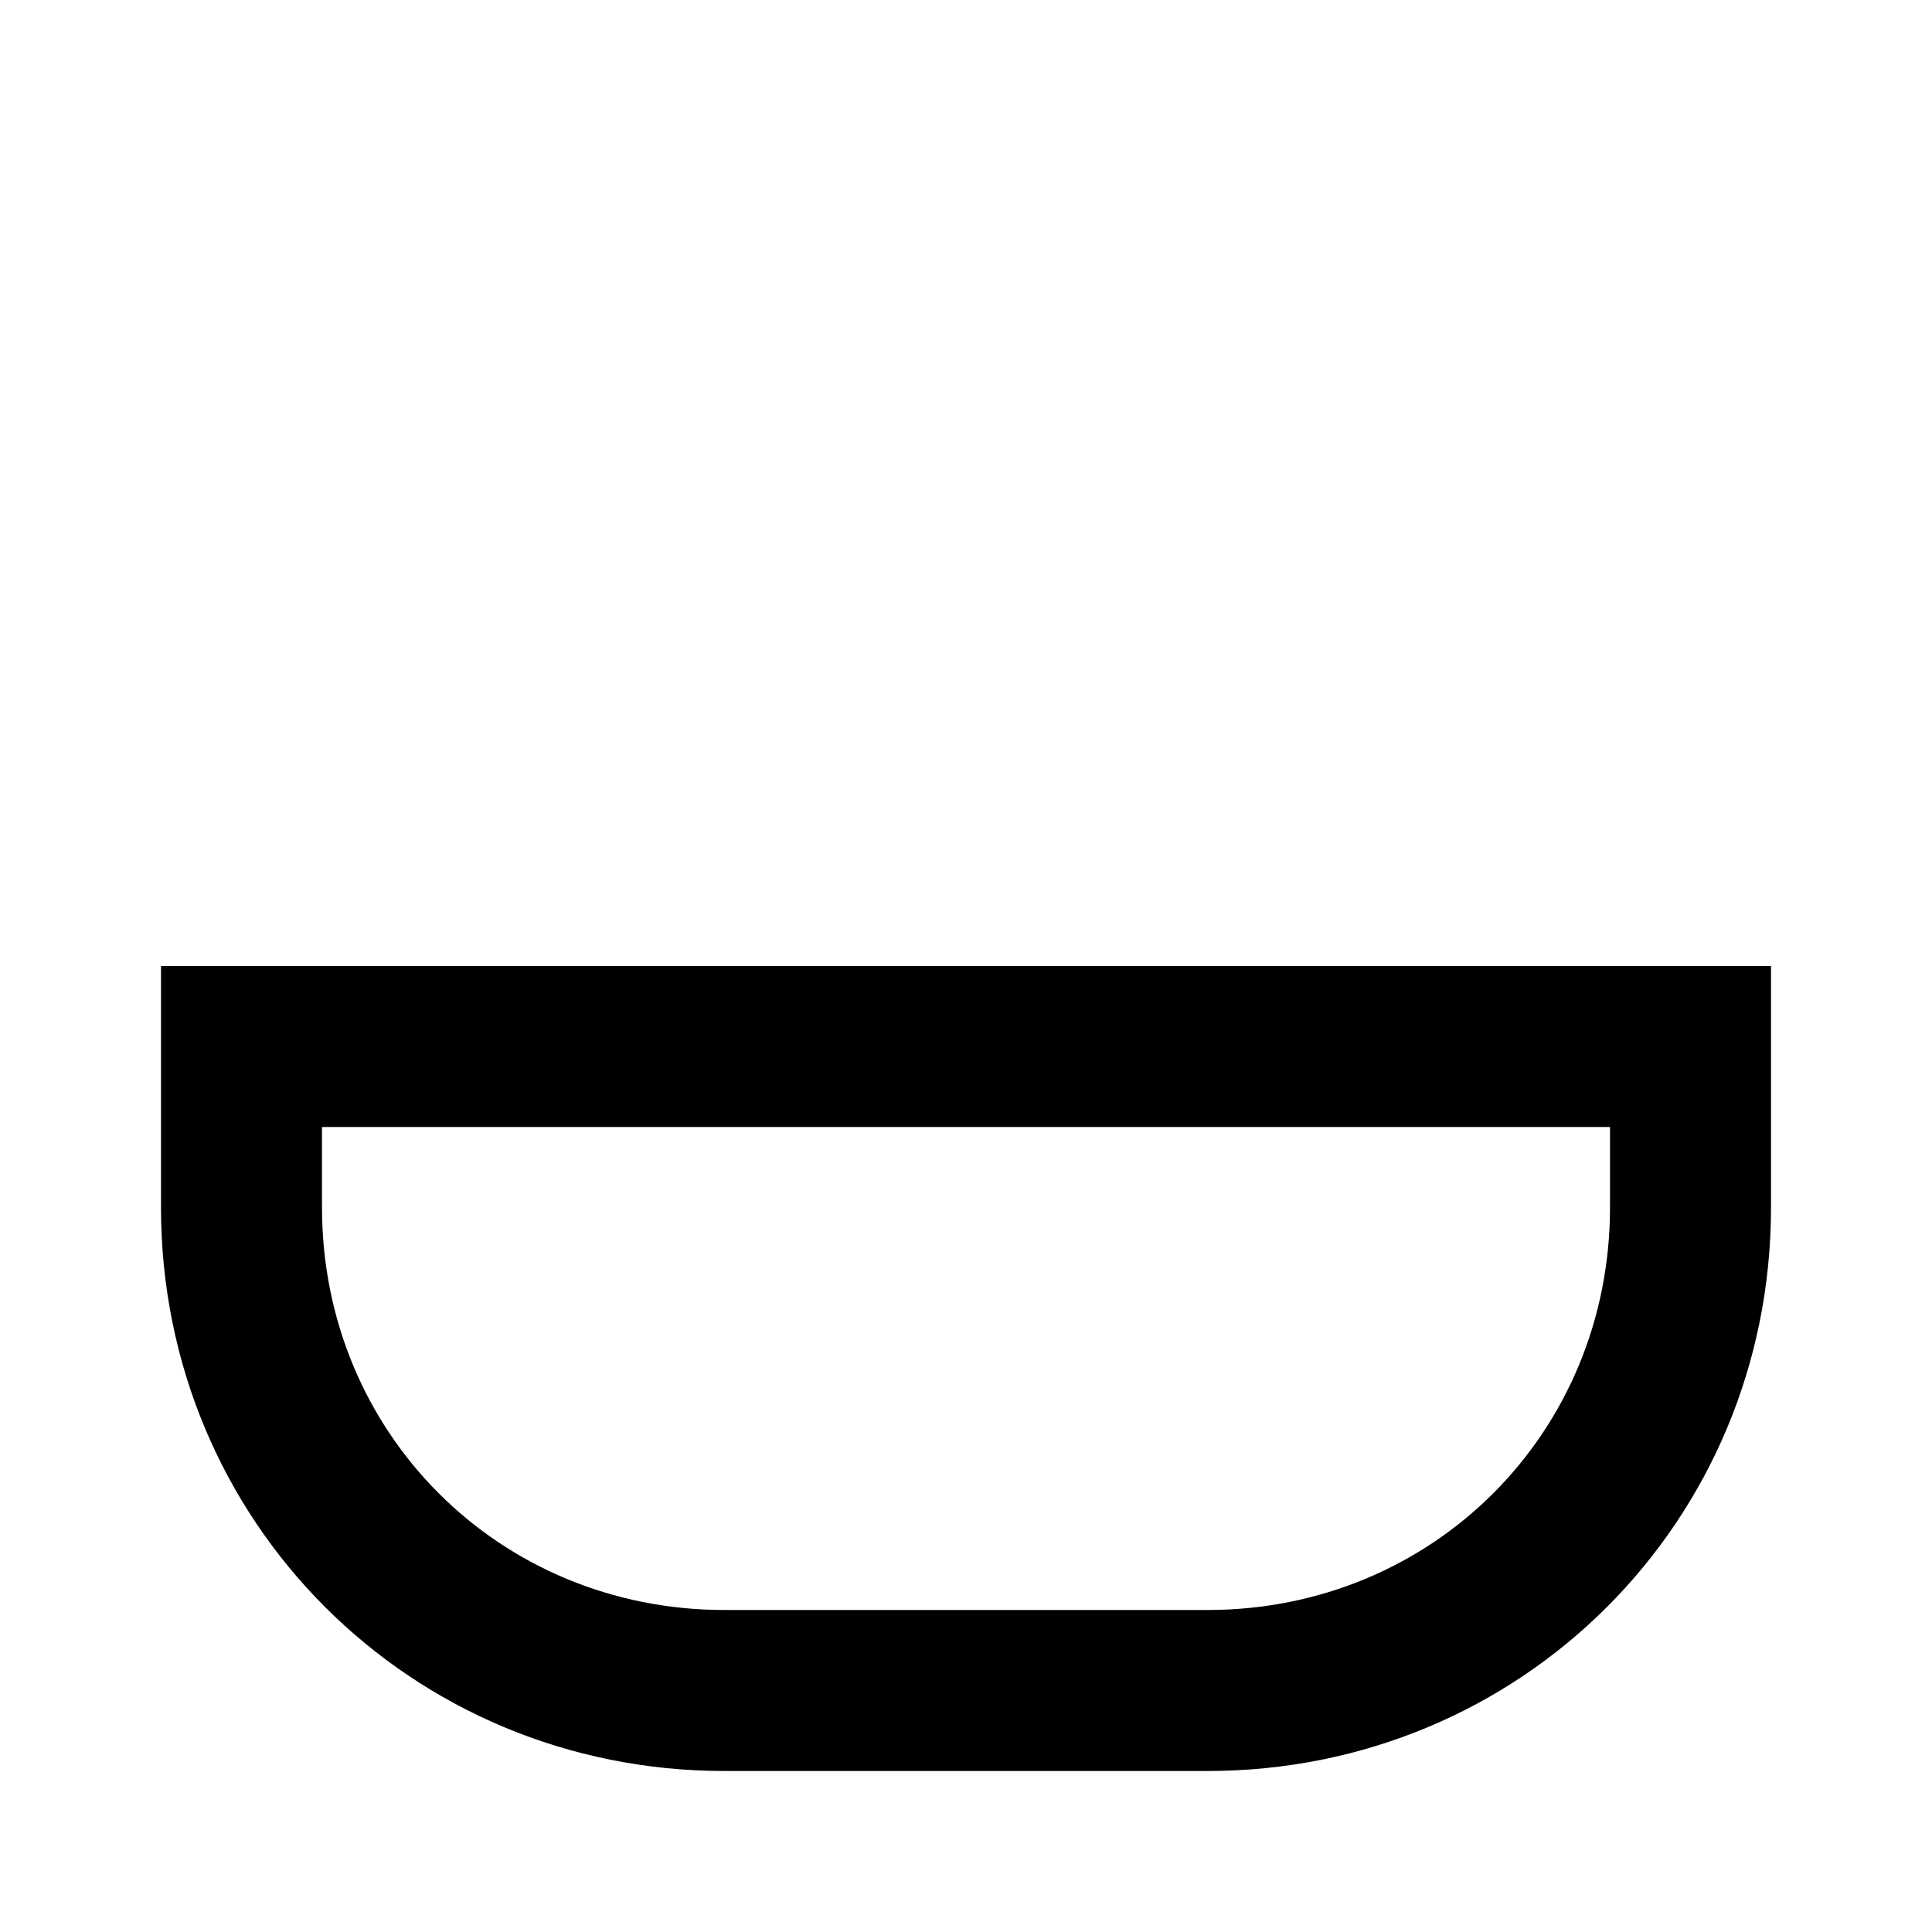
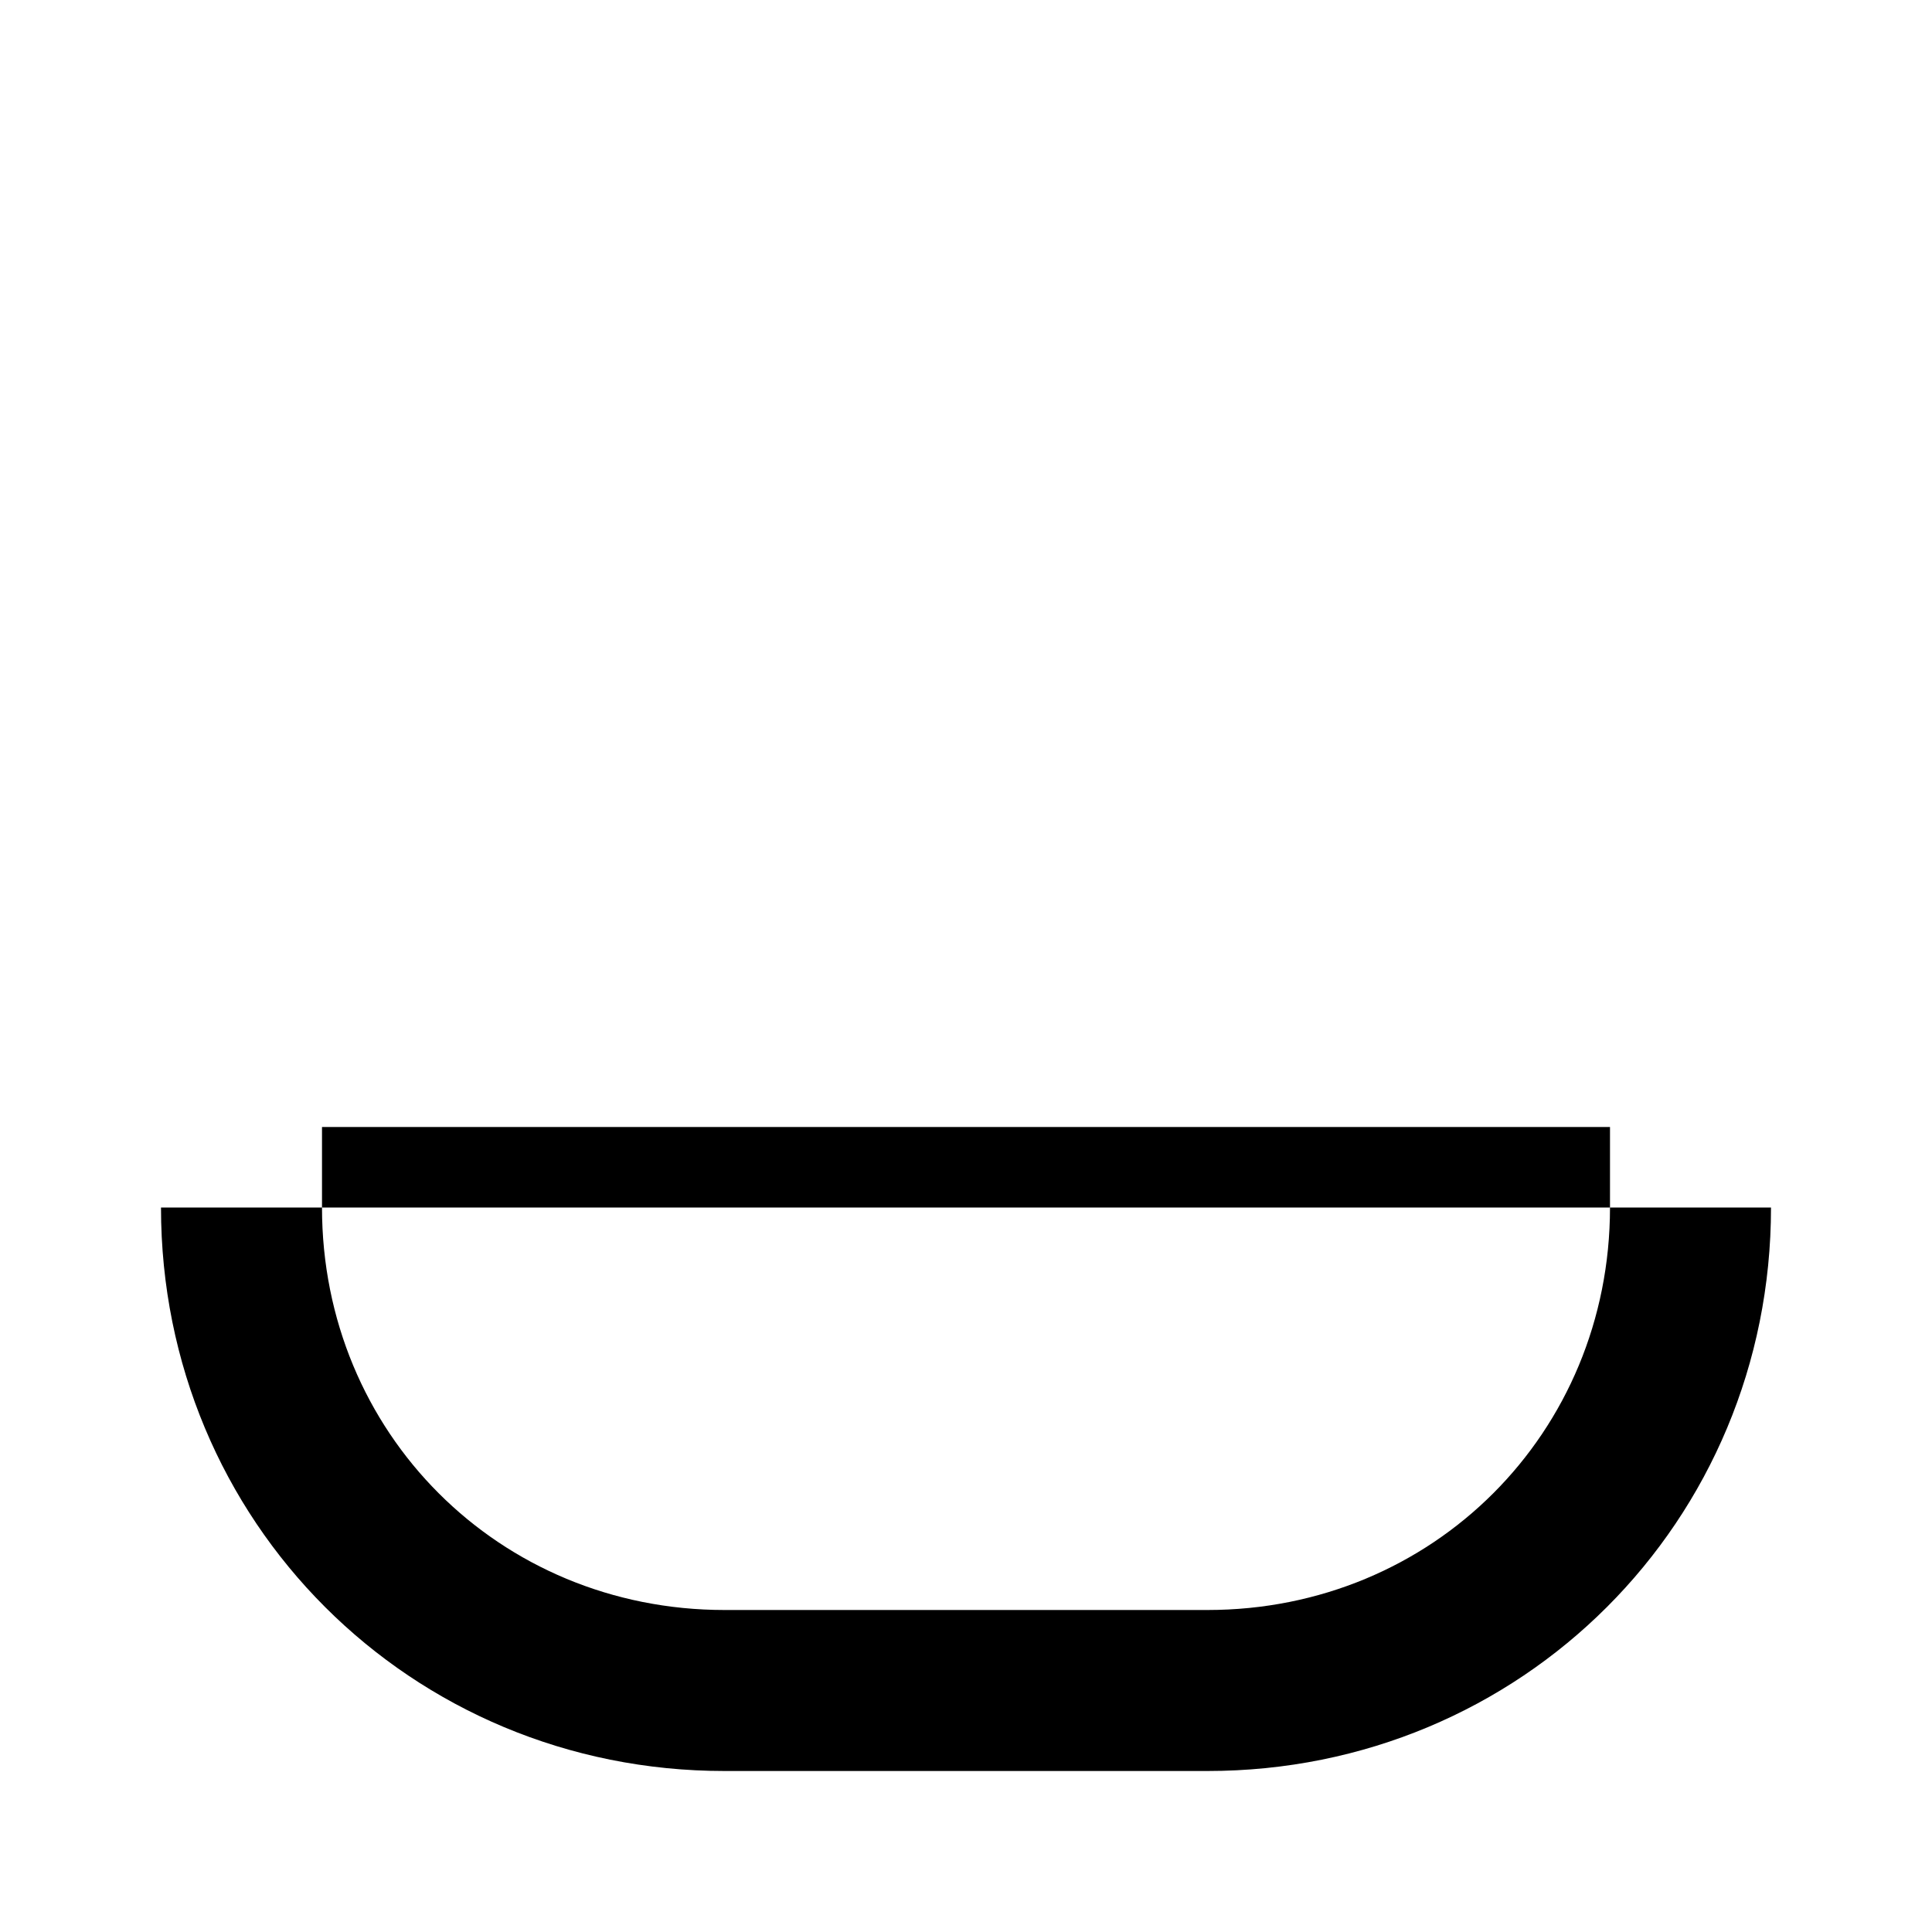
<svg xmlns="http://www.w3.org/2000/svg" fill="currentColor" id="mdi-bowl-outline" viewBox="0 0 24 24">
-   <path d="M2 12V15C2 18.9 5.1 22 9 22H15C18.9 22 22 18.9 22 15V12H2M4 14H20V15C20 17.8 17.8 20 15 20H9C6.2 20 4 17.8 4 15V14Z" />
+   <path d="M2 12V15C2 18.9 5.1 22 9 22H15C18.9 22 22 18.9 22 15H2M4 14H20V15C20 17.8 17.8 20 15 20H9C6.2 20 4 17.8 4 15V14Z" />
</svg>